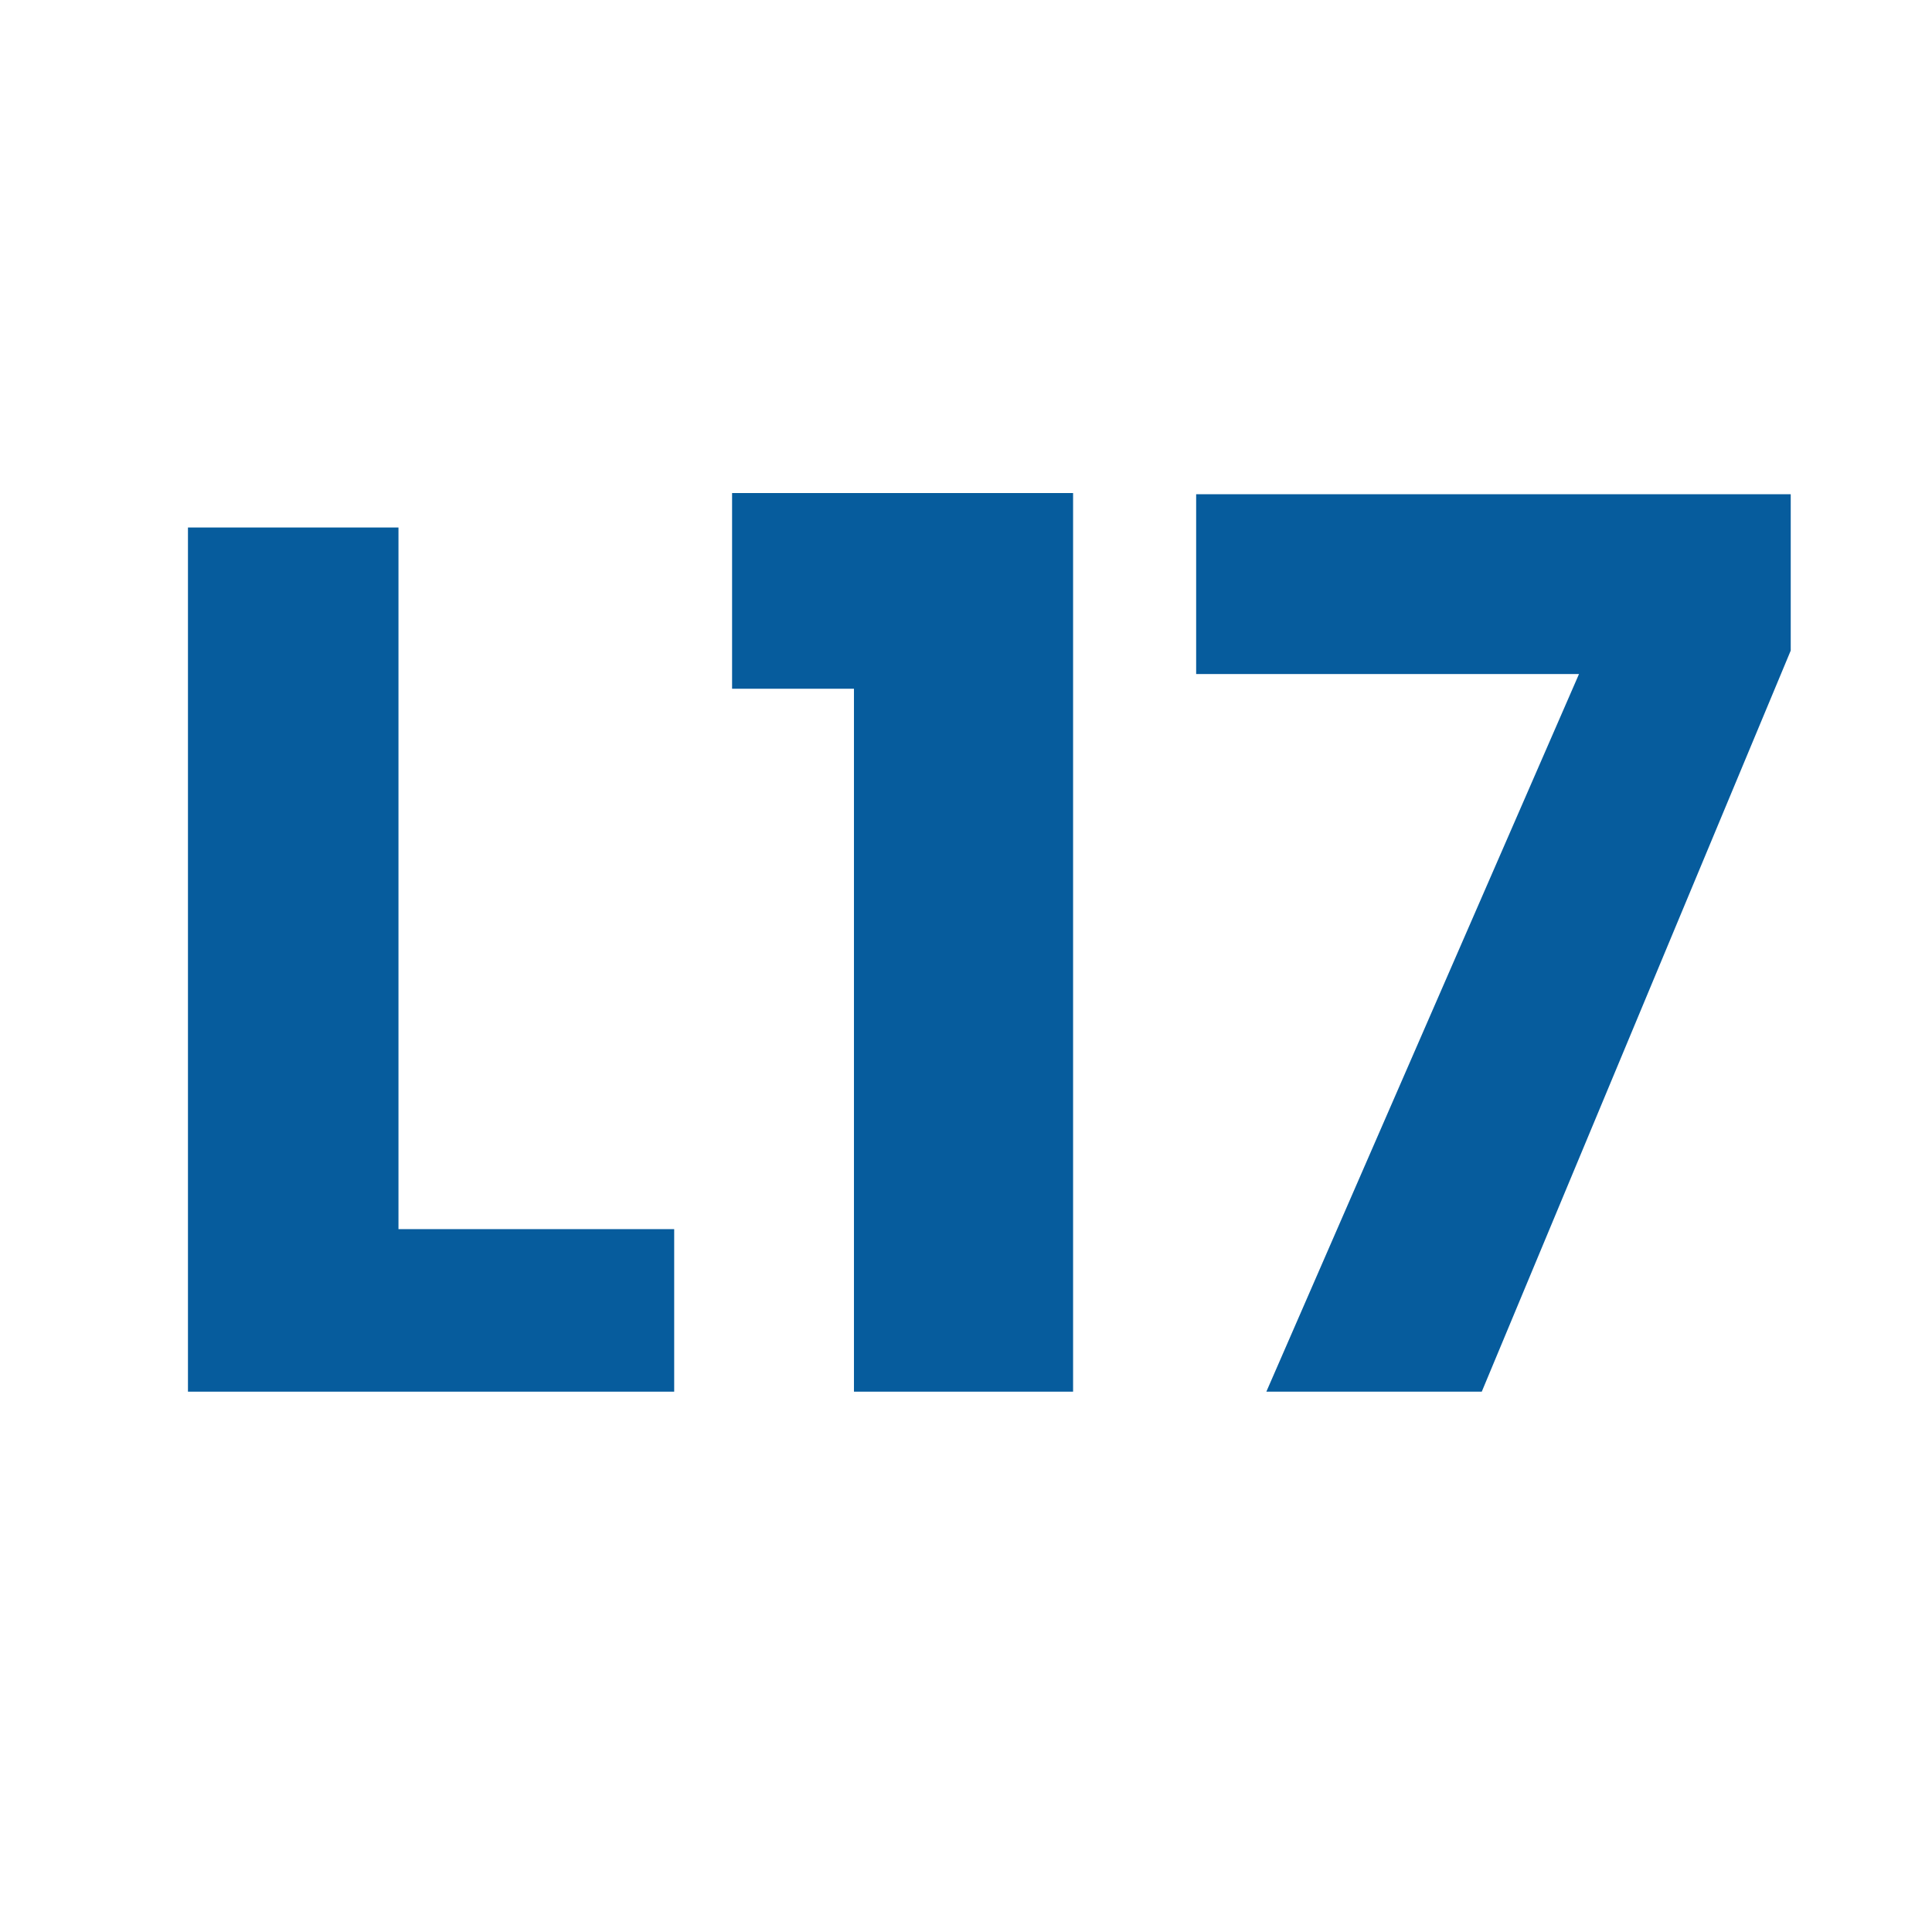
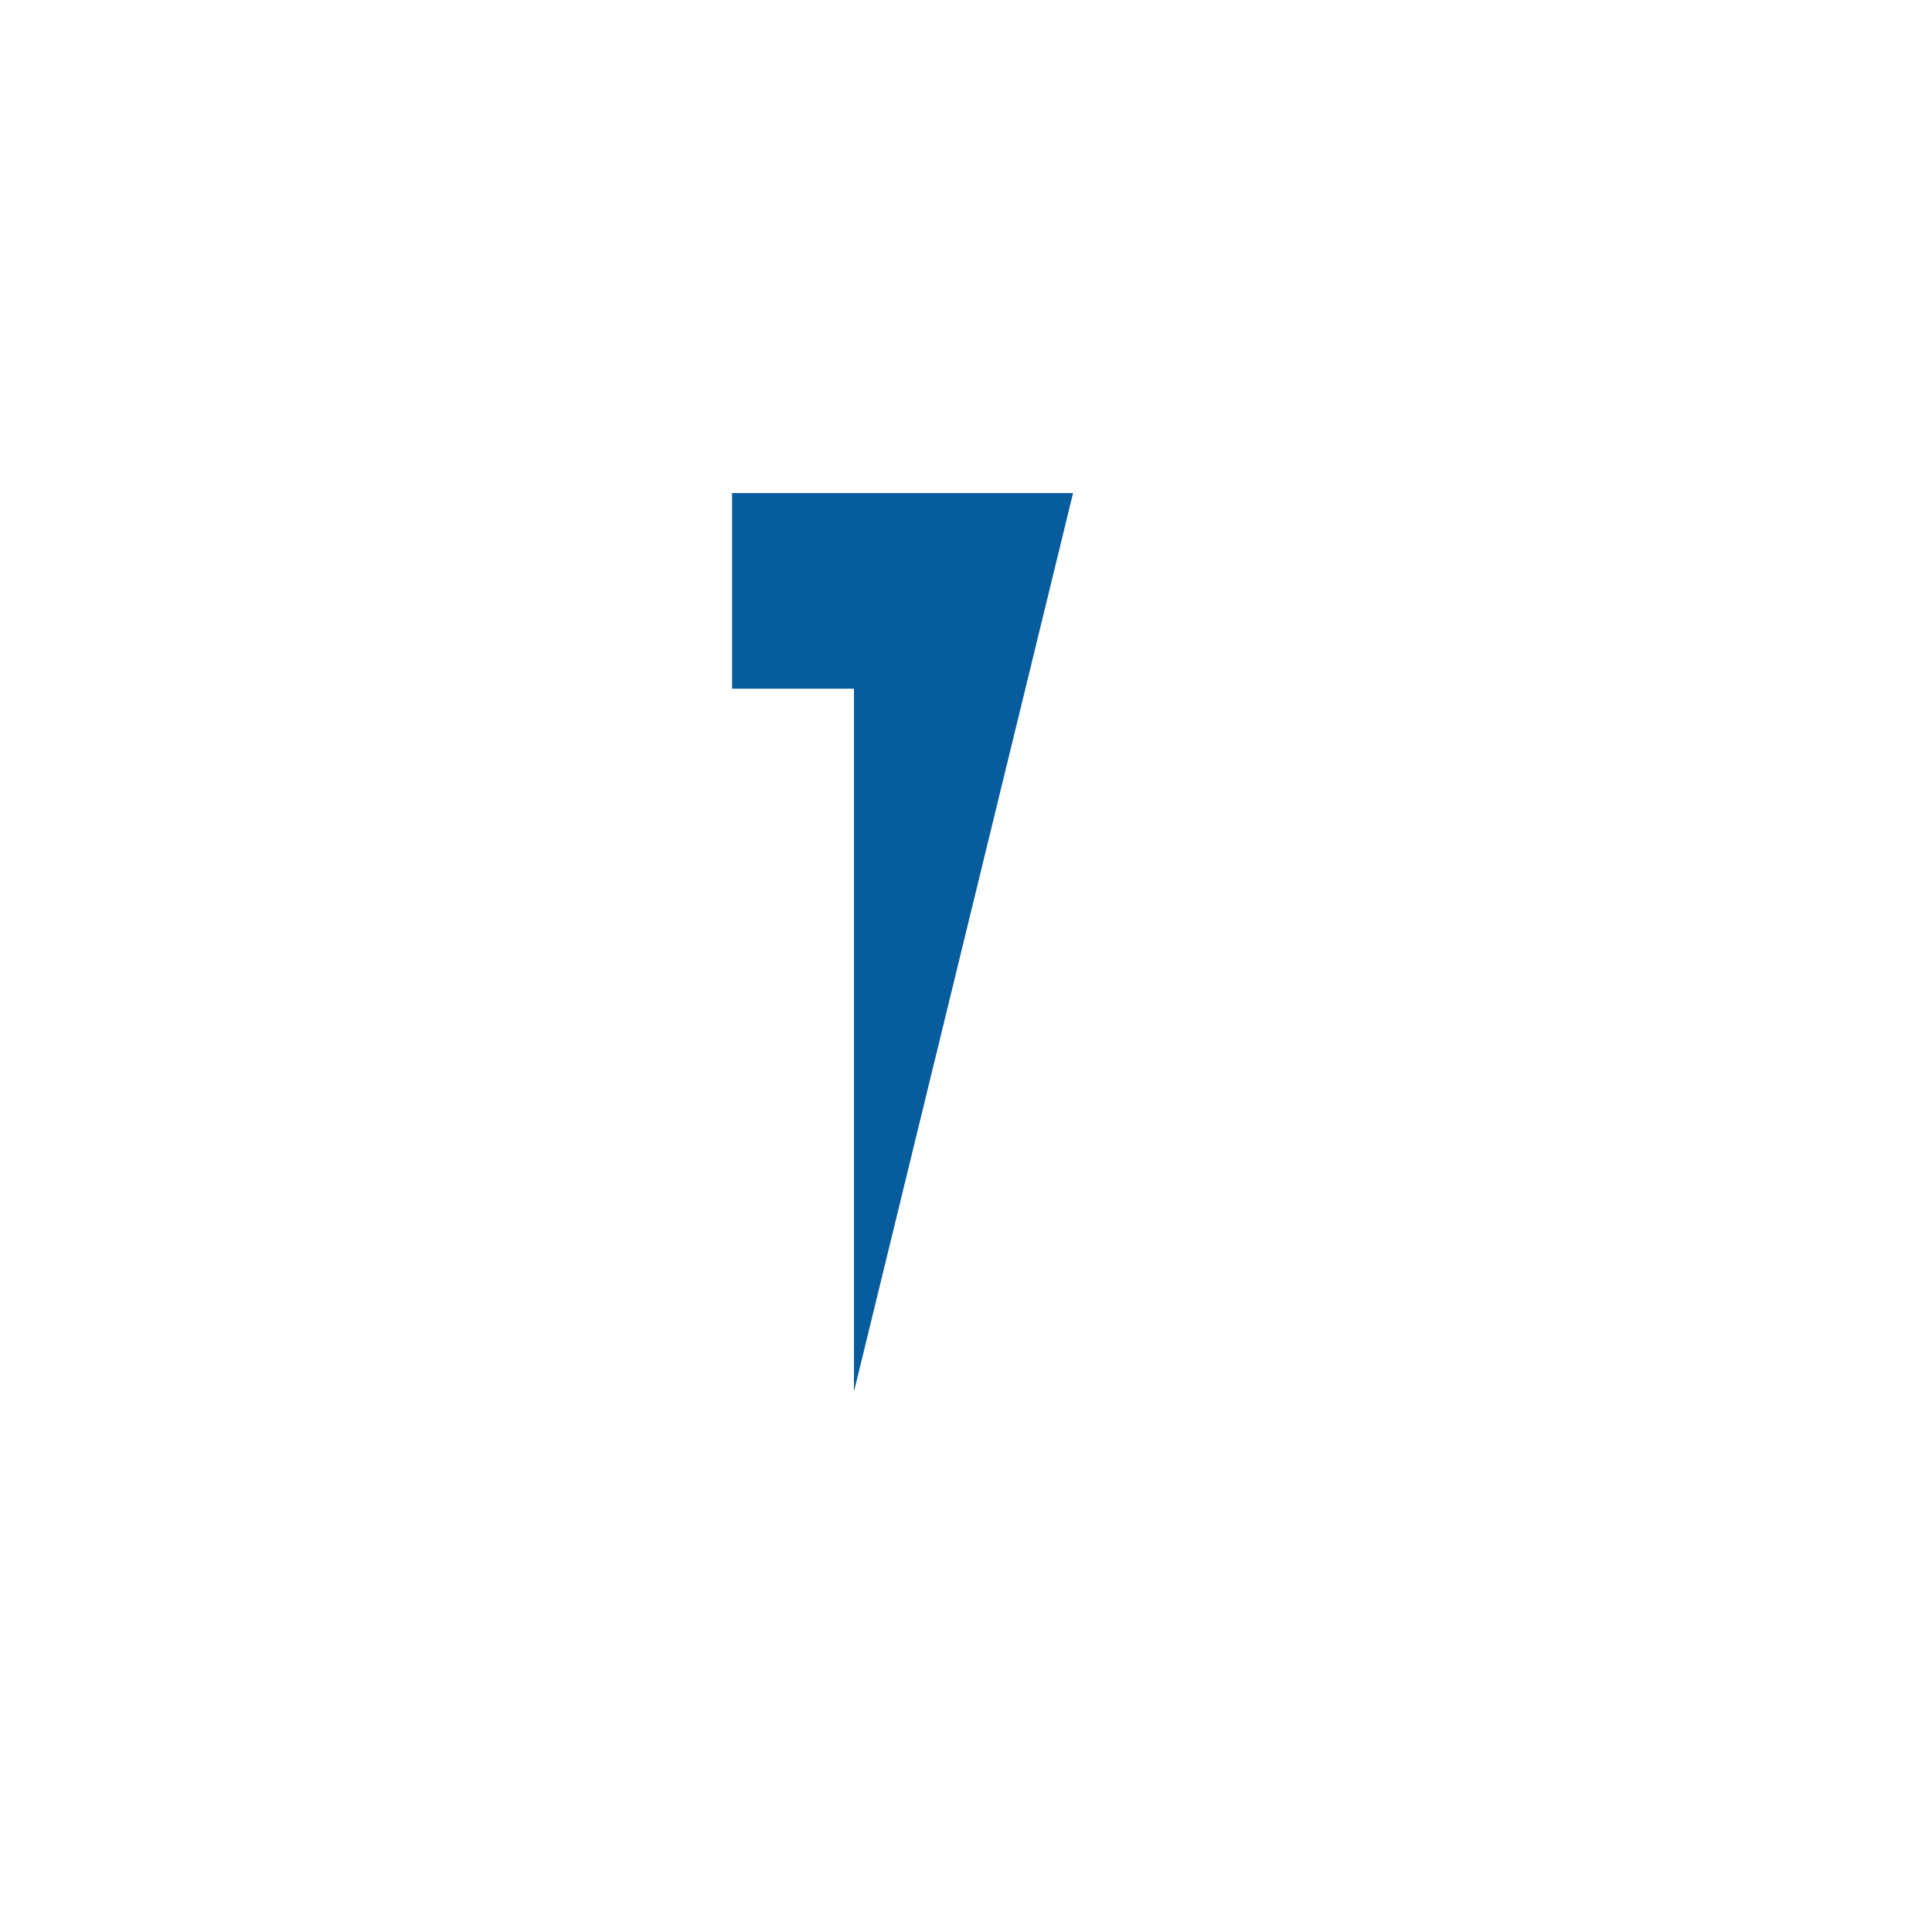
<svg xmlns="http://www.w3.org/2000/svg" width="500" zoomAndPan="magnify" viewBox="0 0 375 375" height="500" preserveAspectRatio="xMidYMid meet" version="1.0">
  <defs>
    <g />
  </defs>
  <g fill="#065c9d" fill-opacity="1">
    <g transform="translate(21.671, 270.122)">
      <g>
-         <path d="M 55.672 -31.547 L 109.188 -31.547 L 109.188 0 L 14.812 0 L 14.812 -167.734 L 55.672 -167.734 Z M 55.672 -31.547 " />
-       </g>
+         </g>
    </g>
  </g>
  <g fill="#065c9d" fill-opacity="1">
    <g transform="translate(135.644, 270.122)">
      <g>
-         <path d="M 6.453 -136.438 L 6.453 -174.422 L 72.641 -174.422 L 72.641 0 L 30.109 0 L 30.109 -136.438 Z M 6.453 -136.438 " />
+         <path d="M 6.453 -136.438 L 6.453 -174.422 L 72.641 -174.422 L 30.109 0 L 30.109 -136.438 Z M 6.453 -136.438 " />
      </g>
    </g>
  </g>
  <g fill="#065c9d" fill-opacity="1">
    <g transform="translate(225.485, 270.122)">
      <g>
-         <path d="M 122.094 -143.844 L 62.125 0 L 20.312 0 L 81 -139.297 L 6.688 -139.297 L 6.688 -174.188 L 122.094 -174.188 Z M 122.094 -143.844 " />
-       </g>
+         </g>
    </g>
  </g>
</svg>